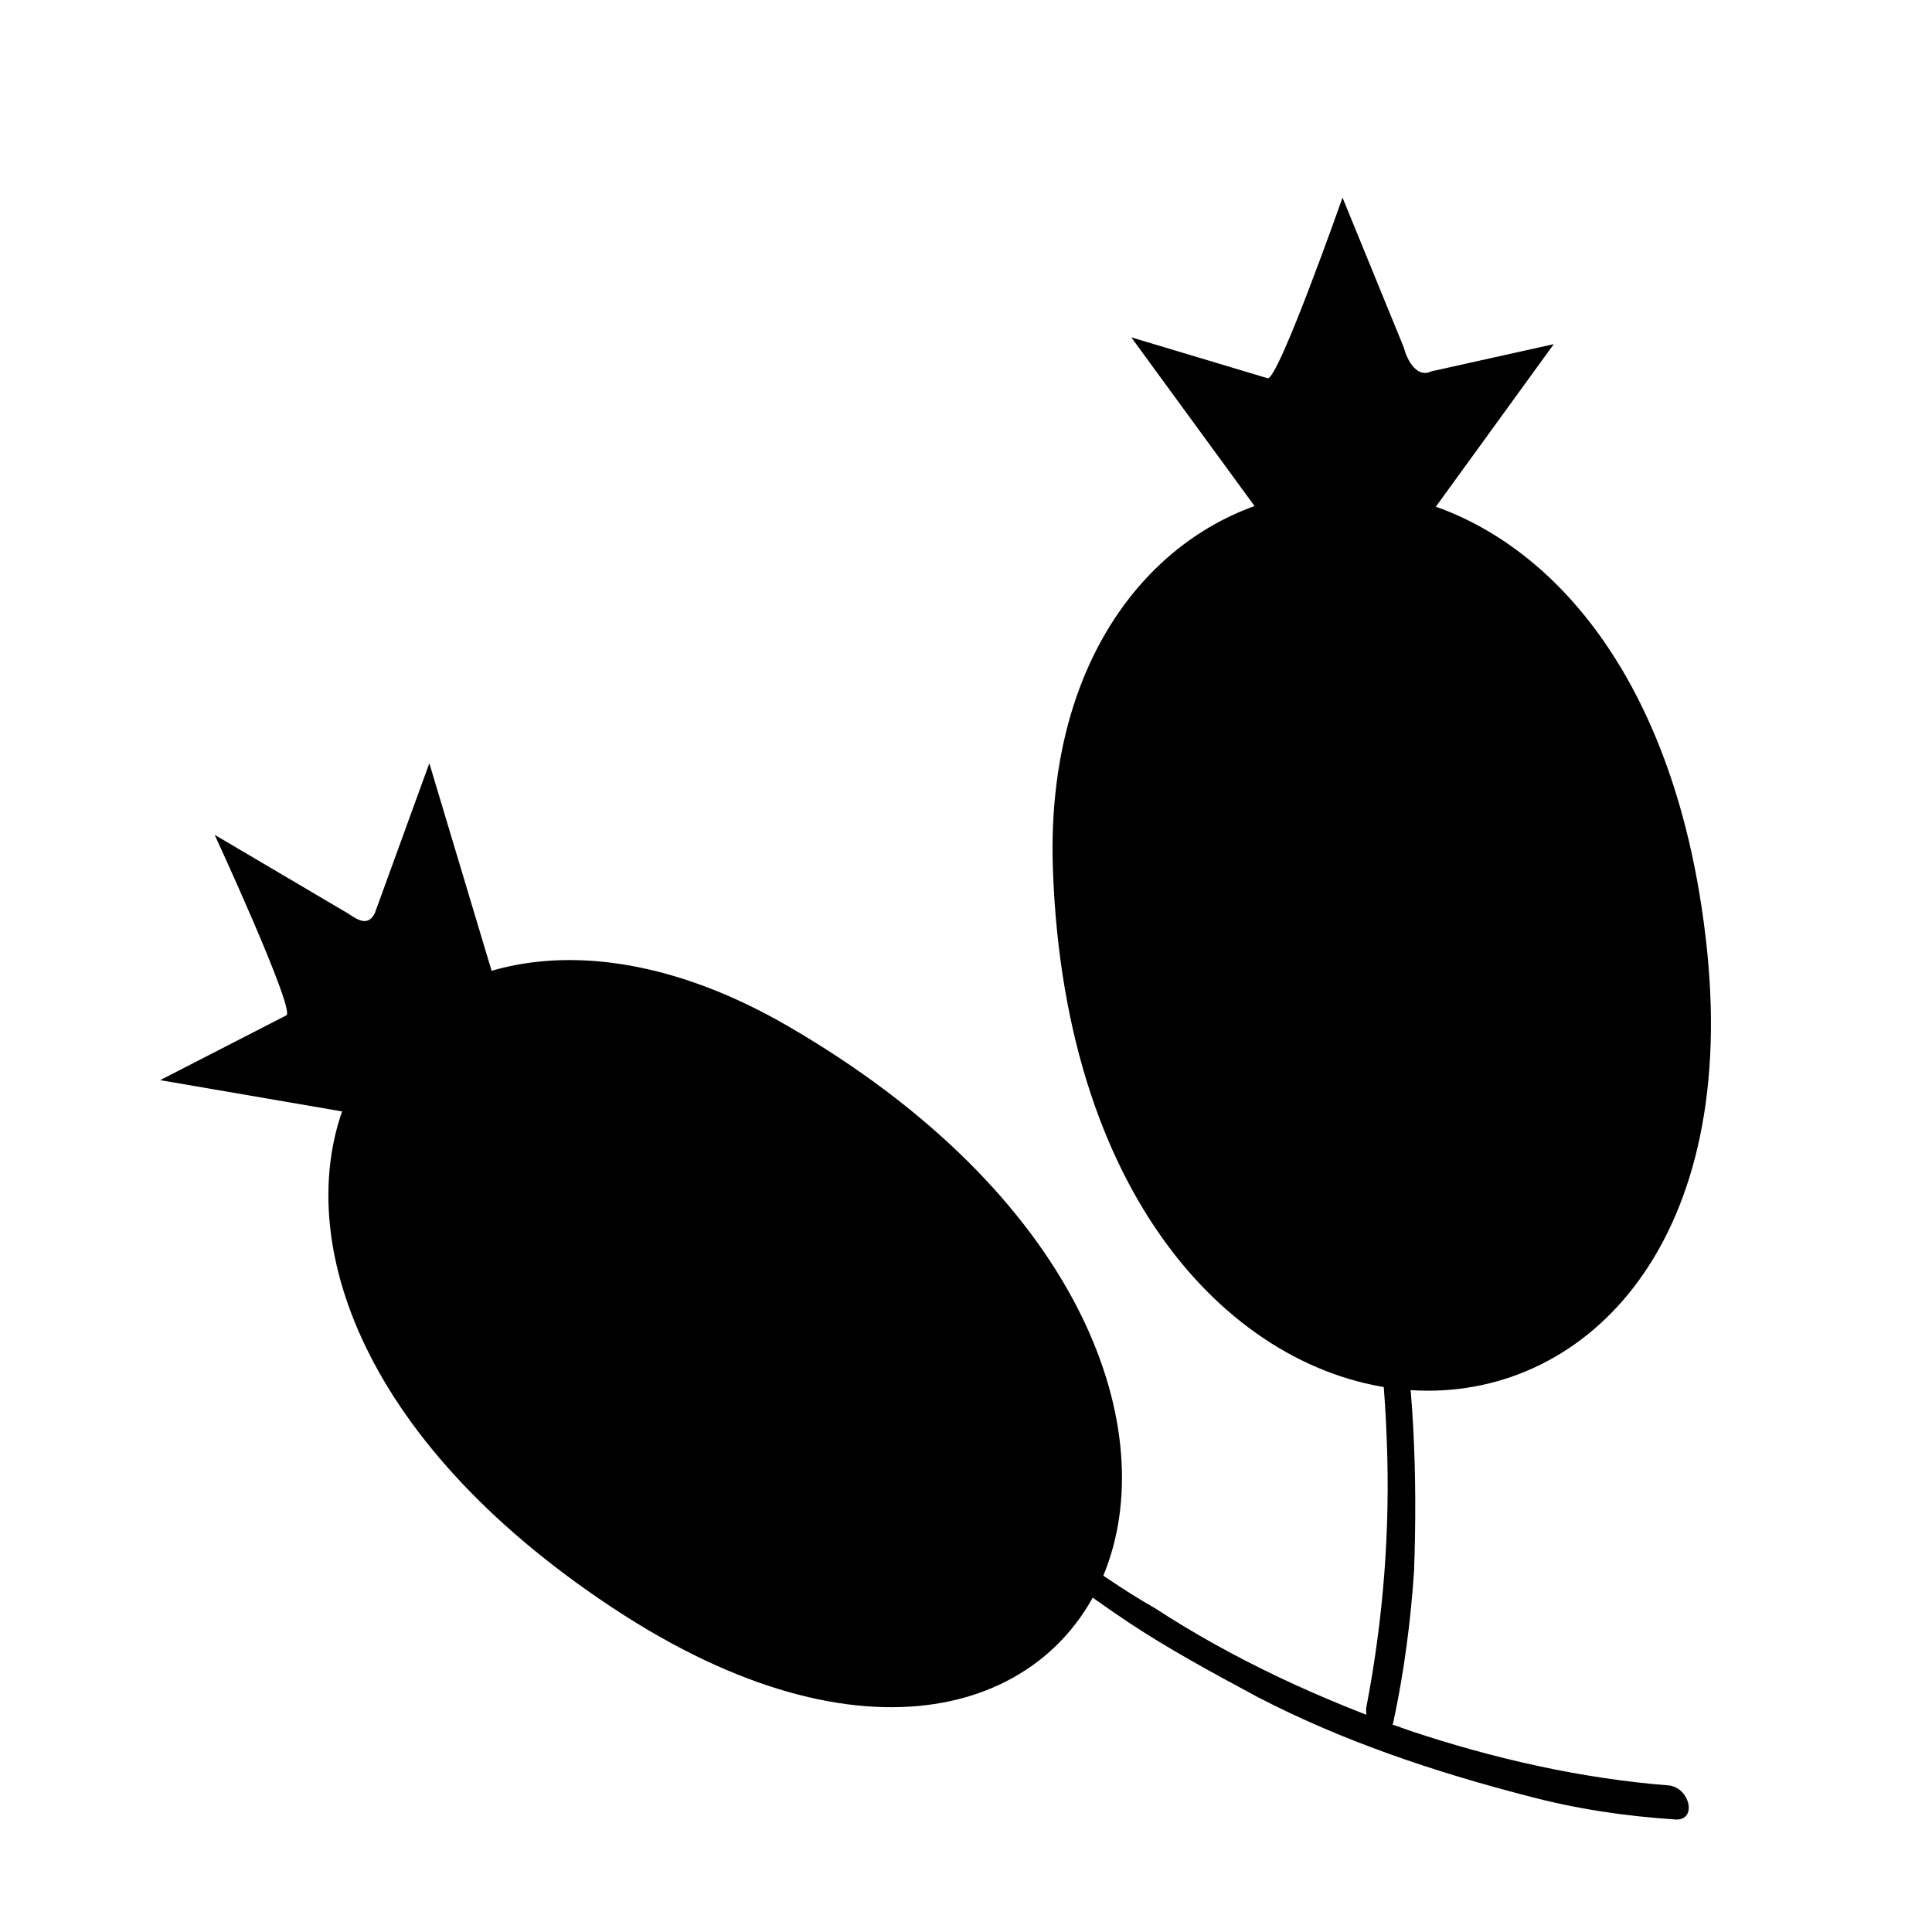
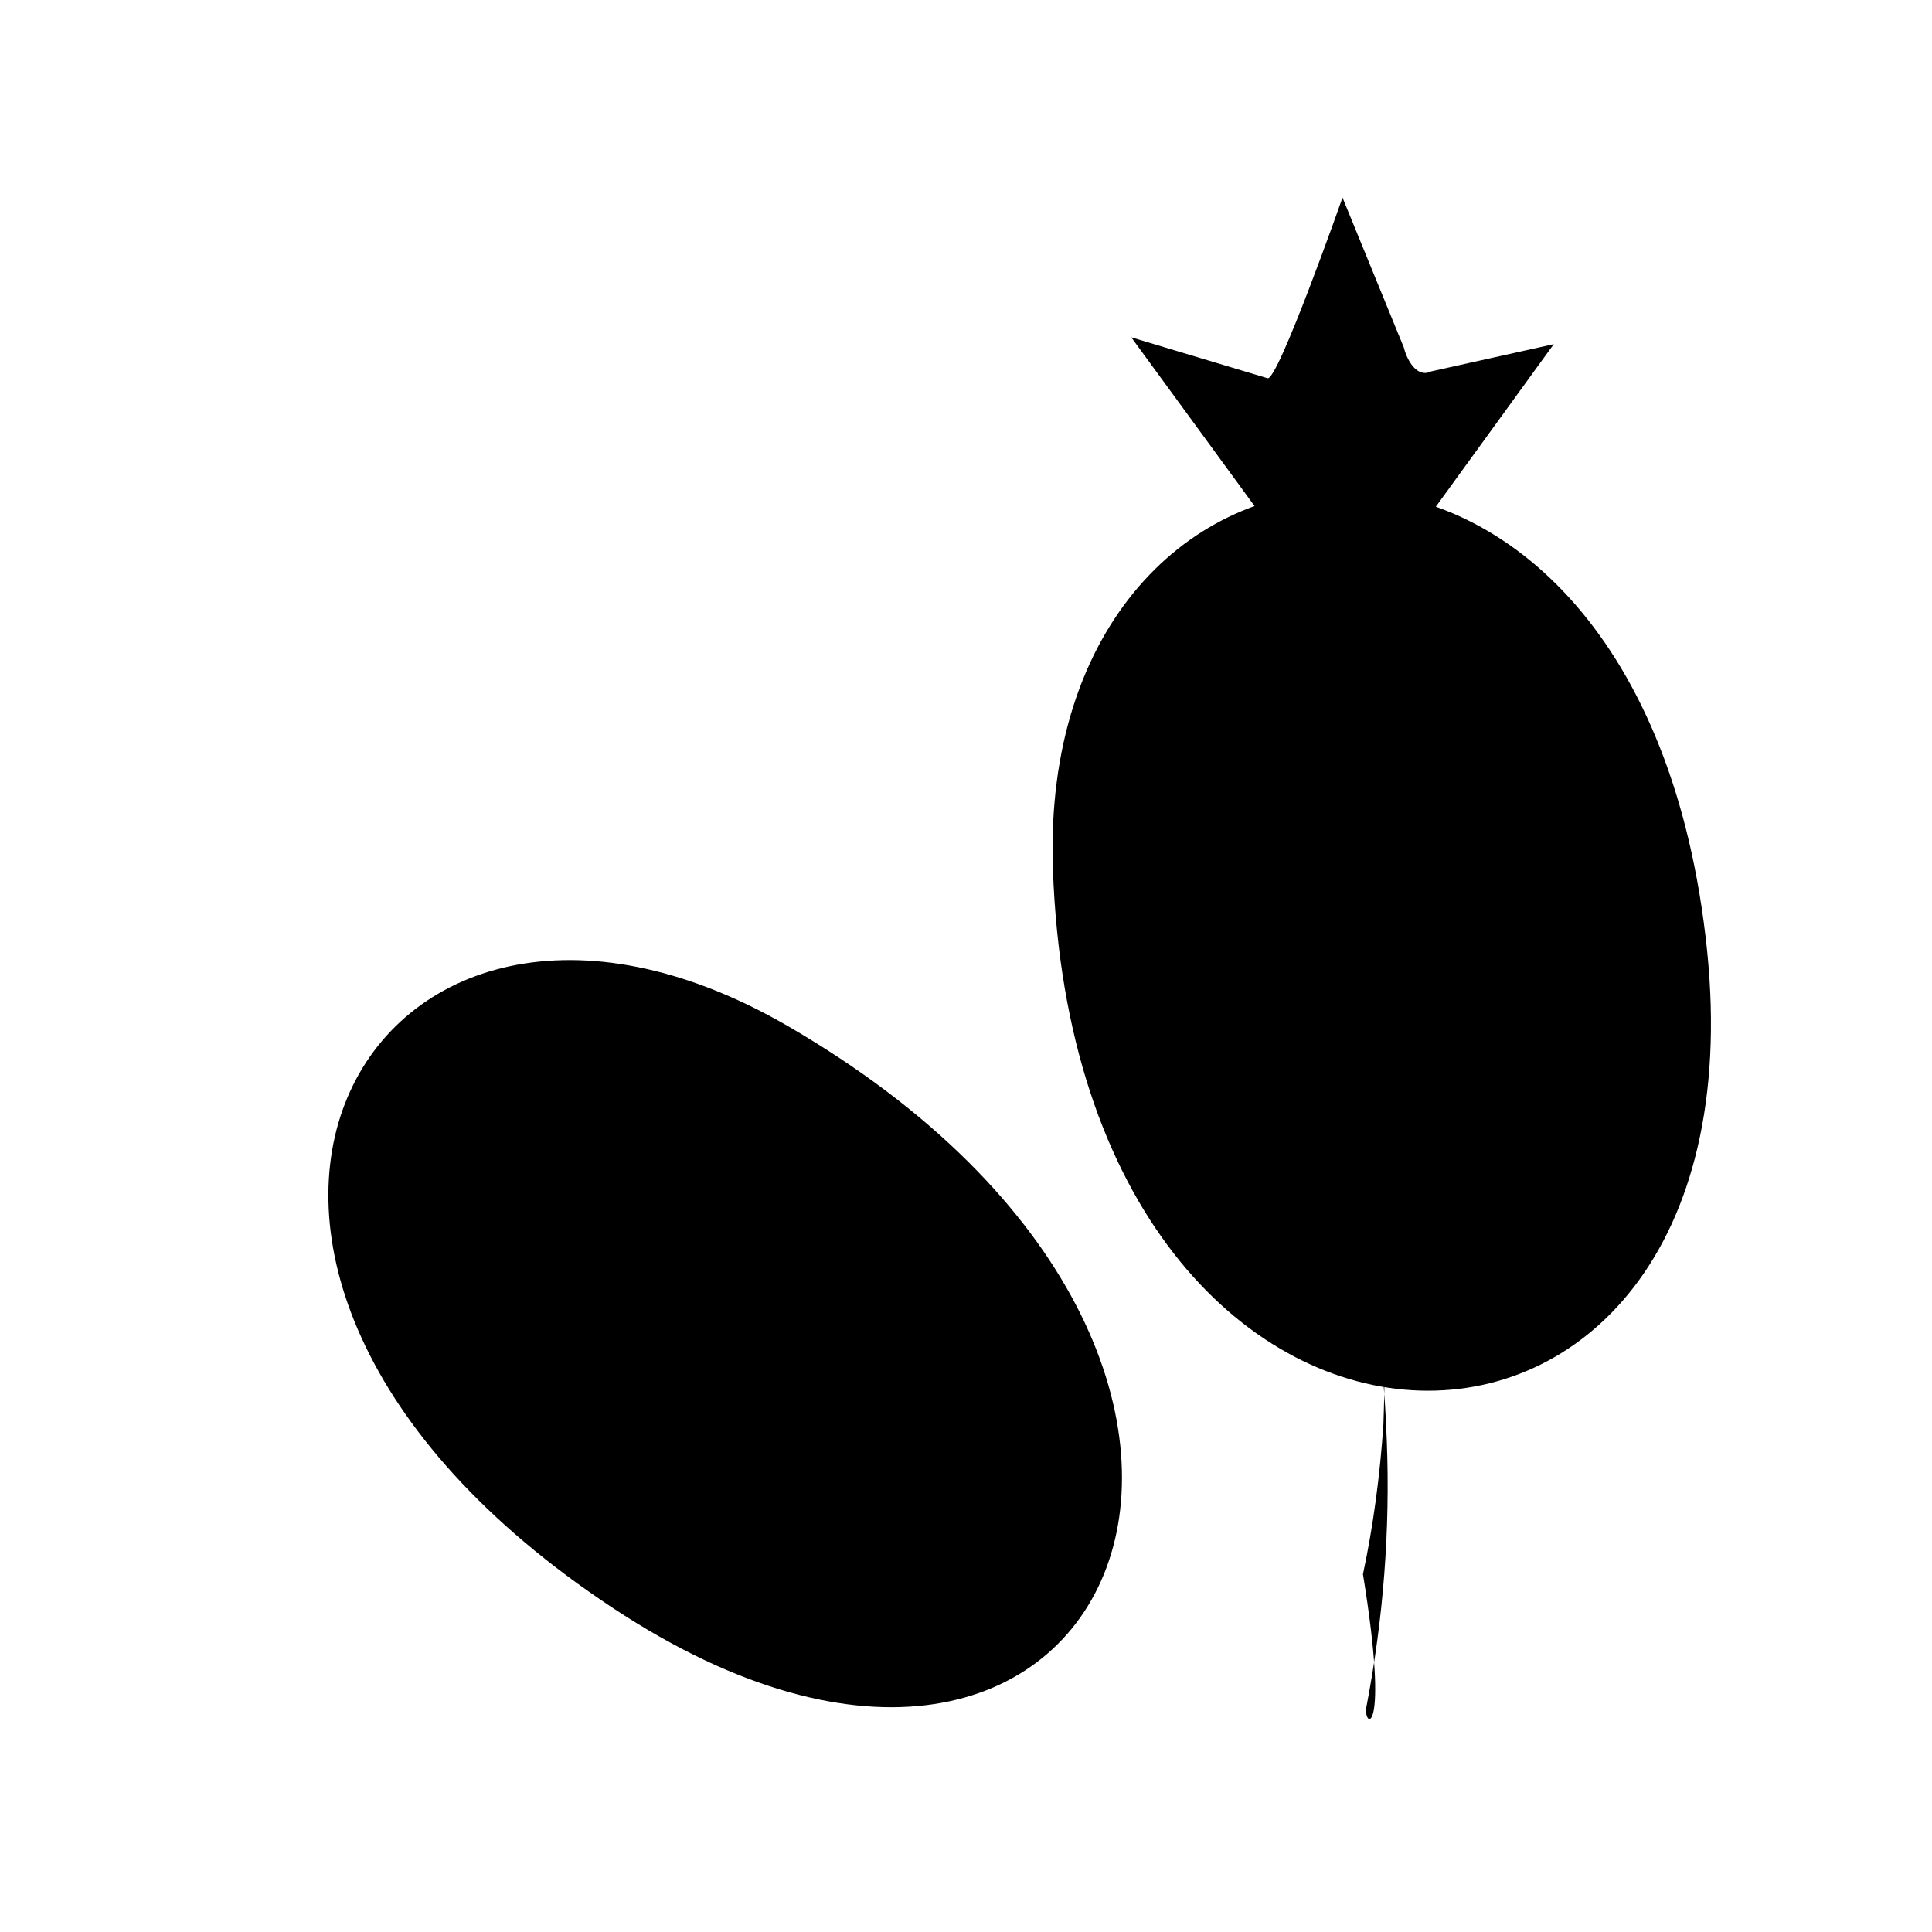
<svg xmlns="http://www.w3.org/2000/svg" id="Layer_1" x="0px" y="0px" viewBox="0 0 56.7 56.7" style="enable-background:new 0 0 56.7 56.7;" xml:space="preserve">
  <title>Ingredients Icons</title>
-   <path d="M49,52.4c-2.6-0.2-5.2-0.8-7.6-1.6c-2.6-0.9-5.2-2.1-7.5-3.6c-1.4-0.8-2.7-1.8-4-2.7c-0.3-0.2-0.5,0.2-0.3,0.4  c1.1,1,2.3,1.9,3.5,2.7c1.2,0.8,2.5,1.5,3.8,2.2c2.5,1.3,5.2,2.2,7.9,2.9c1.5,0.4,2.9,0.6,4.4,0.7C49.8,53.4,49.6,52.5,49,52.4z" />
  <path d="M18,47.2c14.7,9.7,22.2-7.2,5.1-17.1C10.8,23,2.7,37.1,18,47.2z" />
-   <path d="M40.1,50.1c0.5-2.6,0.7-5.2,0.6-7.8c-0.1-2.8-0.5-5.6-1.2-8.3c-0.4-1.6-0.9-3.1-1.4-4.7c-0.1-0.4,0.3-0.4,0.5-0.1  c0.6,1.4,1.1,2.8,1.5,4.2c0.4,1.4,0.7,2.8,0.9,4.3c0.5,2.8,0.6,5.6,0.5,8.4c-0.1,1.5-0.3,3-0.6,4.4C40.8,51.1,40,50.7,40.1,50.1z" />
+   <path d="M40.1,50.1c0.5-2.6,0.7-5.2,0.6-7.8c-0.1-2.8-0.5-5.6-1.2-8.3c-0.4-1.6-0.9-3.1-1.4-4.7c-0.1-0.4,0.3-0.4,0.5-0.1  c0.6,1.4,1.1,2.8,1.5,4.2c0.5,2.8,0.6,5.6,0.5,8.4c-0.1,1.5-0.3,3-0.6,4.4C40.8,51.1,40,50.7,40.1,50.1z" />
  <path d="M50.1,27.9c1.8,17.6-18.5,17.6-19.2-2.4C30.4,11.1,48.2,9.5,50.1,27.9z" />
-   <path d="M11.1,32.8l-6.4-1.1l3.7-1.9c0.3-0.1-2.1-5.3-2.1-5.3l3.9,2.3c0.3,0.2,0.6,0.4,0.8,0l1.6-4.4l2.1,7c0.1,0.3,0,0.6-0.2,0.9  l-2.3,2.2C11.8,32.8,11.4,32.9,11.1,32.8z" />
  <path d="M37,15.1l-3.8-5.2l4,1.2c0.3,0.1,2.2-5.3,2.2-5.3l1.8,4.4c0.1,0.4,0.4,0.9,0.8,0.7l3.6-0.8l-3.7,5.1  c-0.1,0.3-0.9-0.3-2.5-0.3C38.8,14.8,37.2,15.4,37,15.1z" />
</svg>